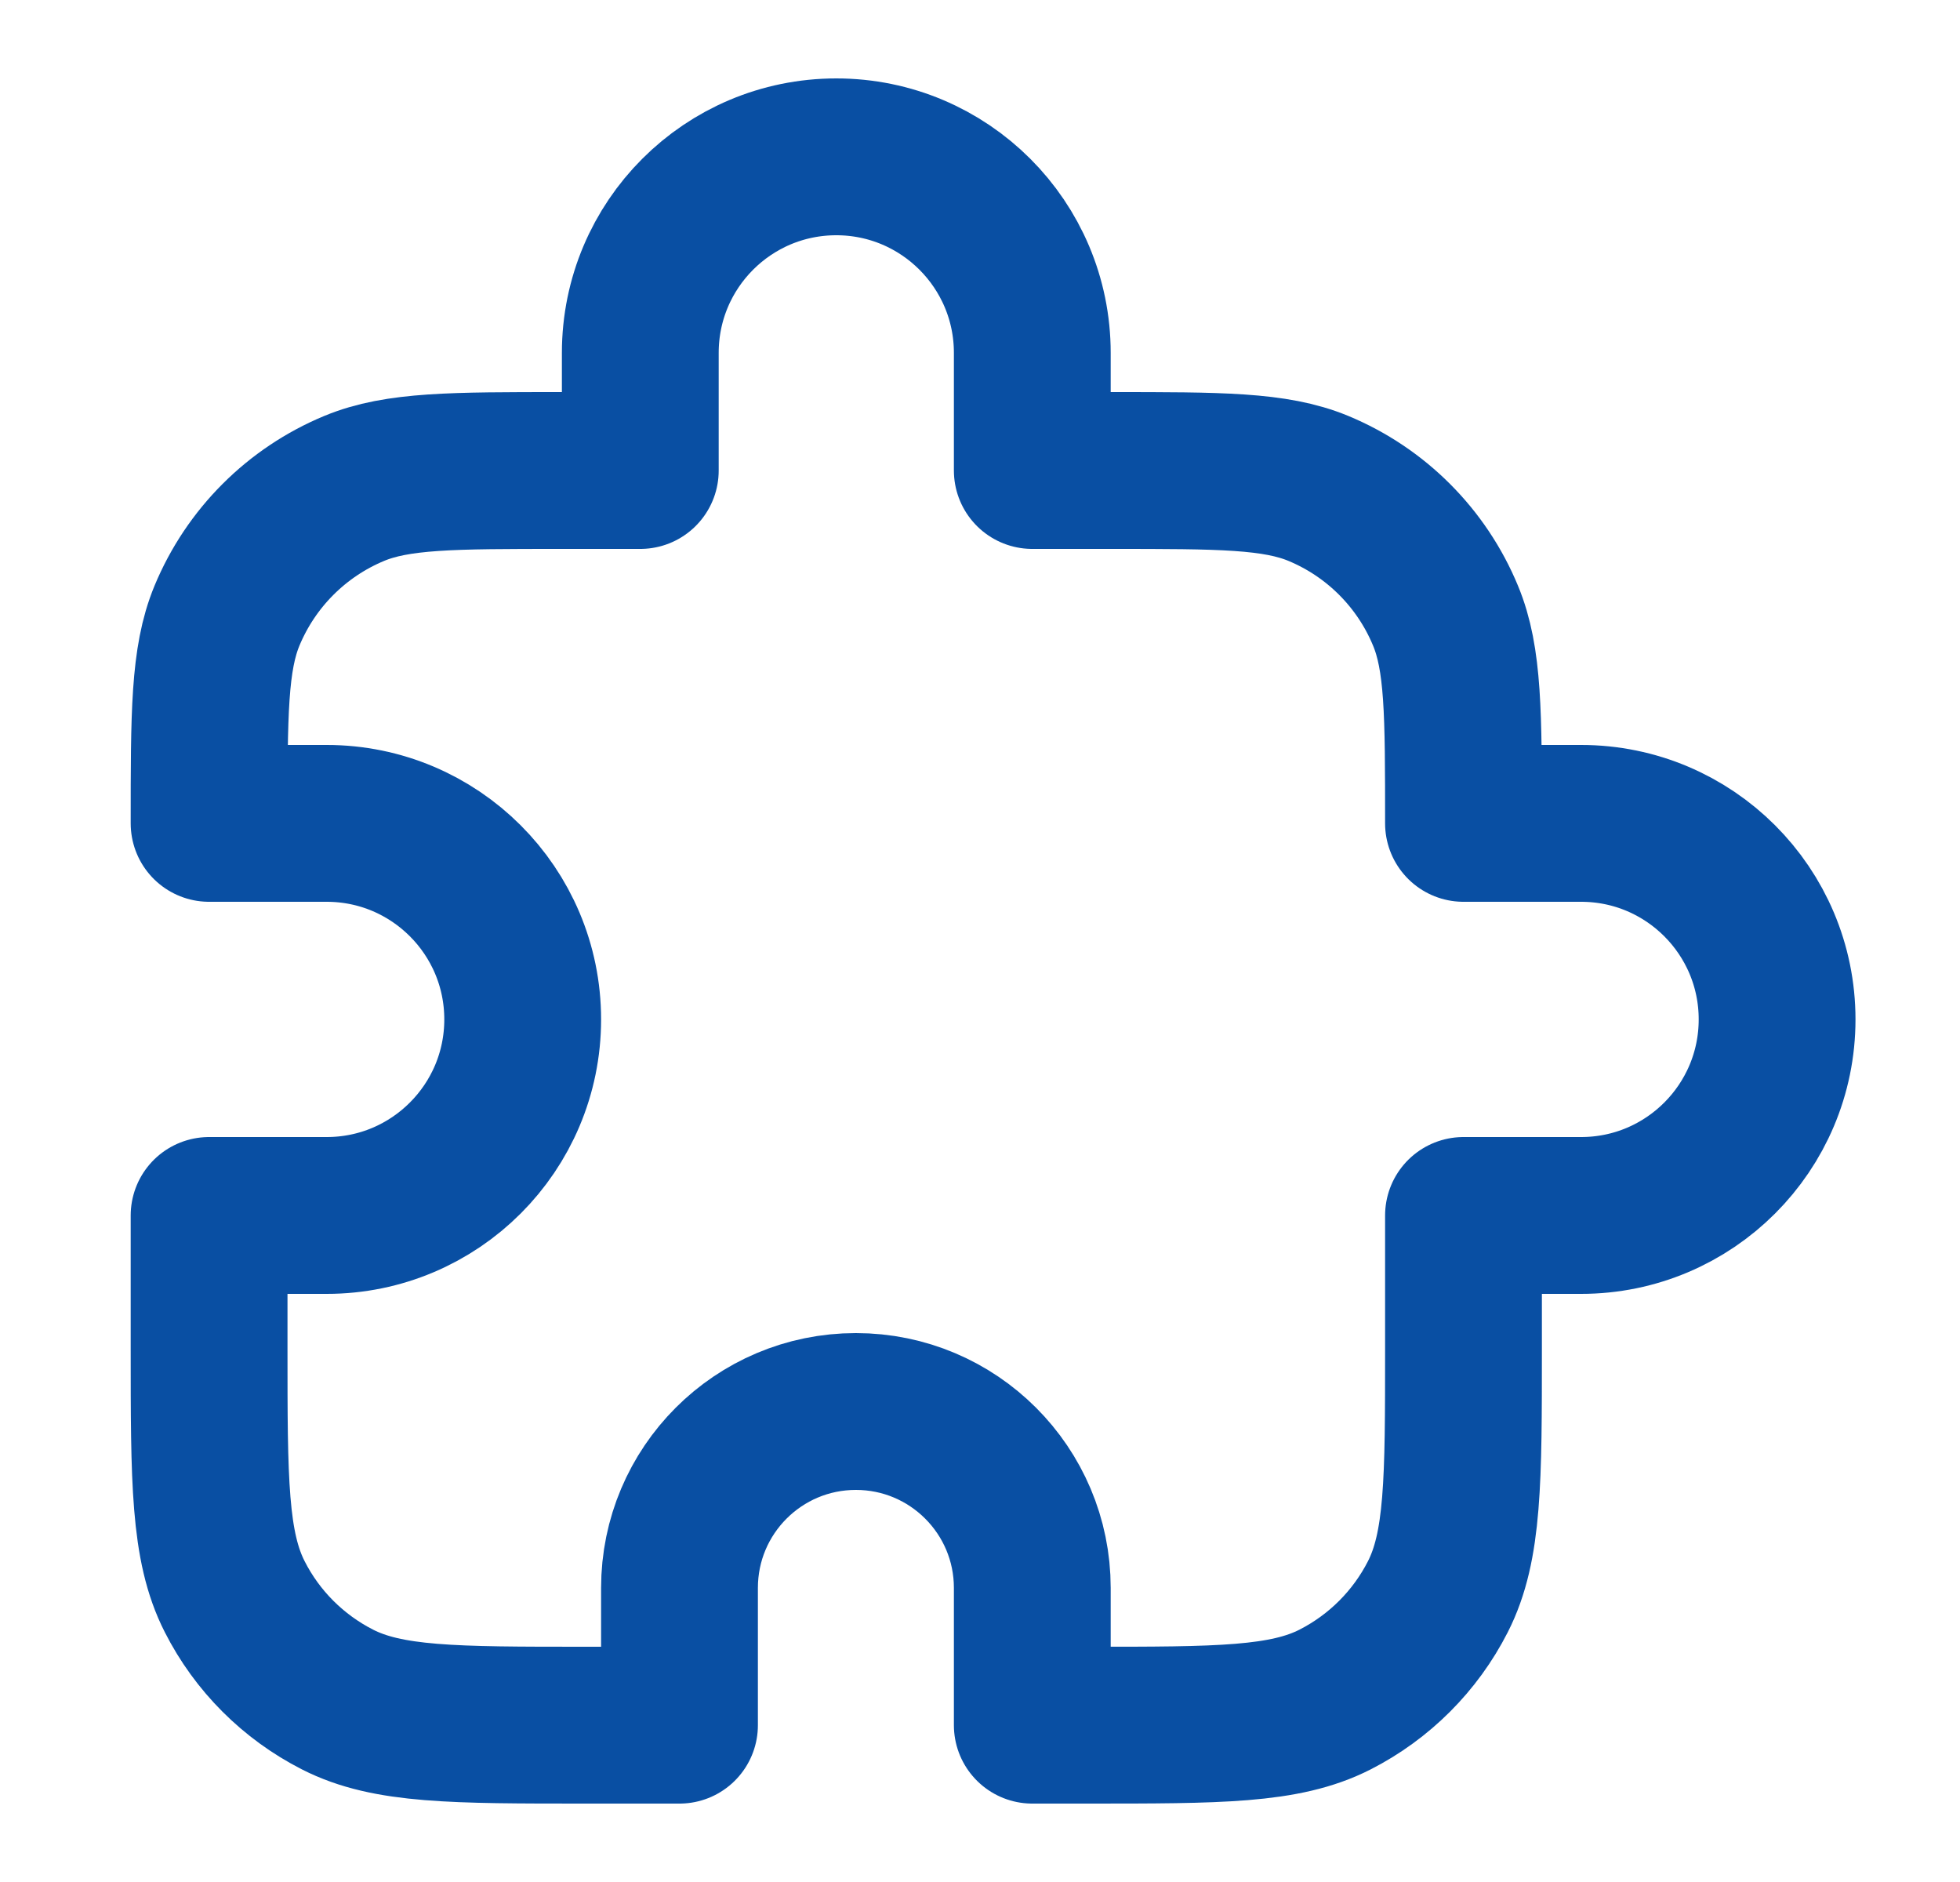
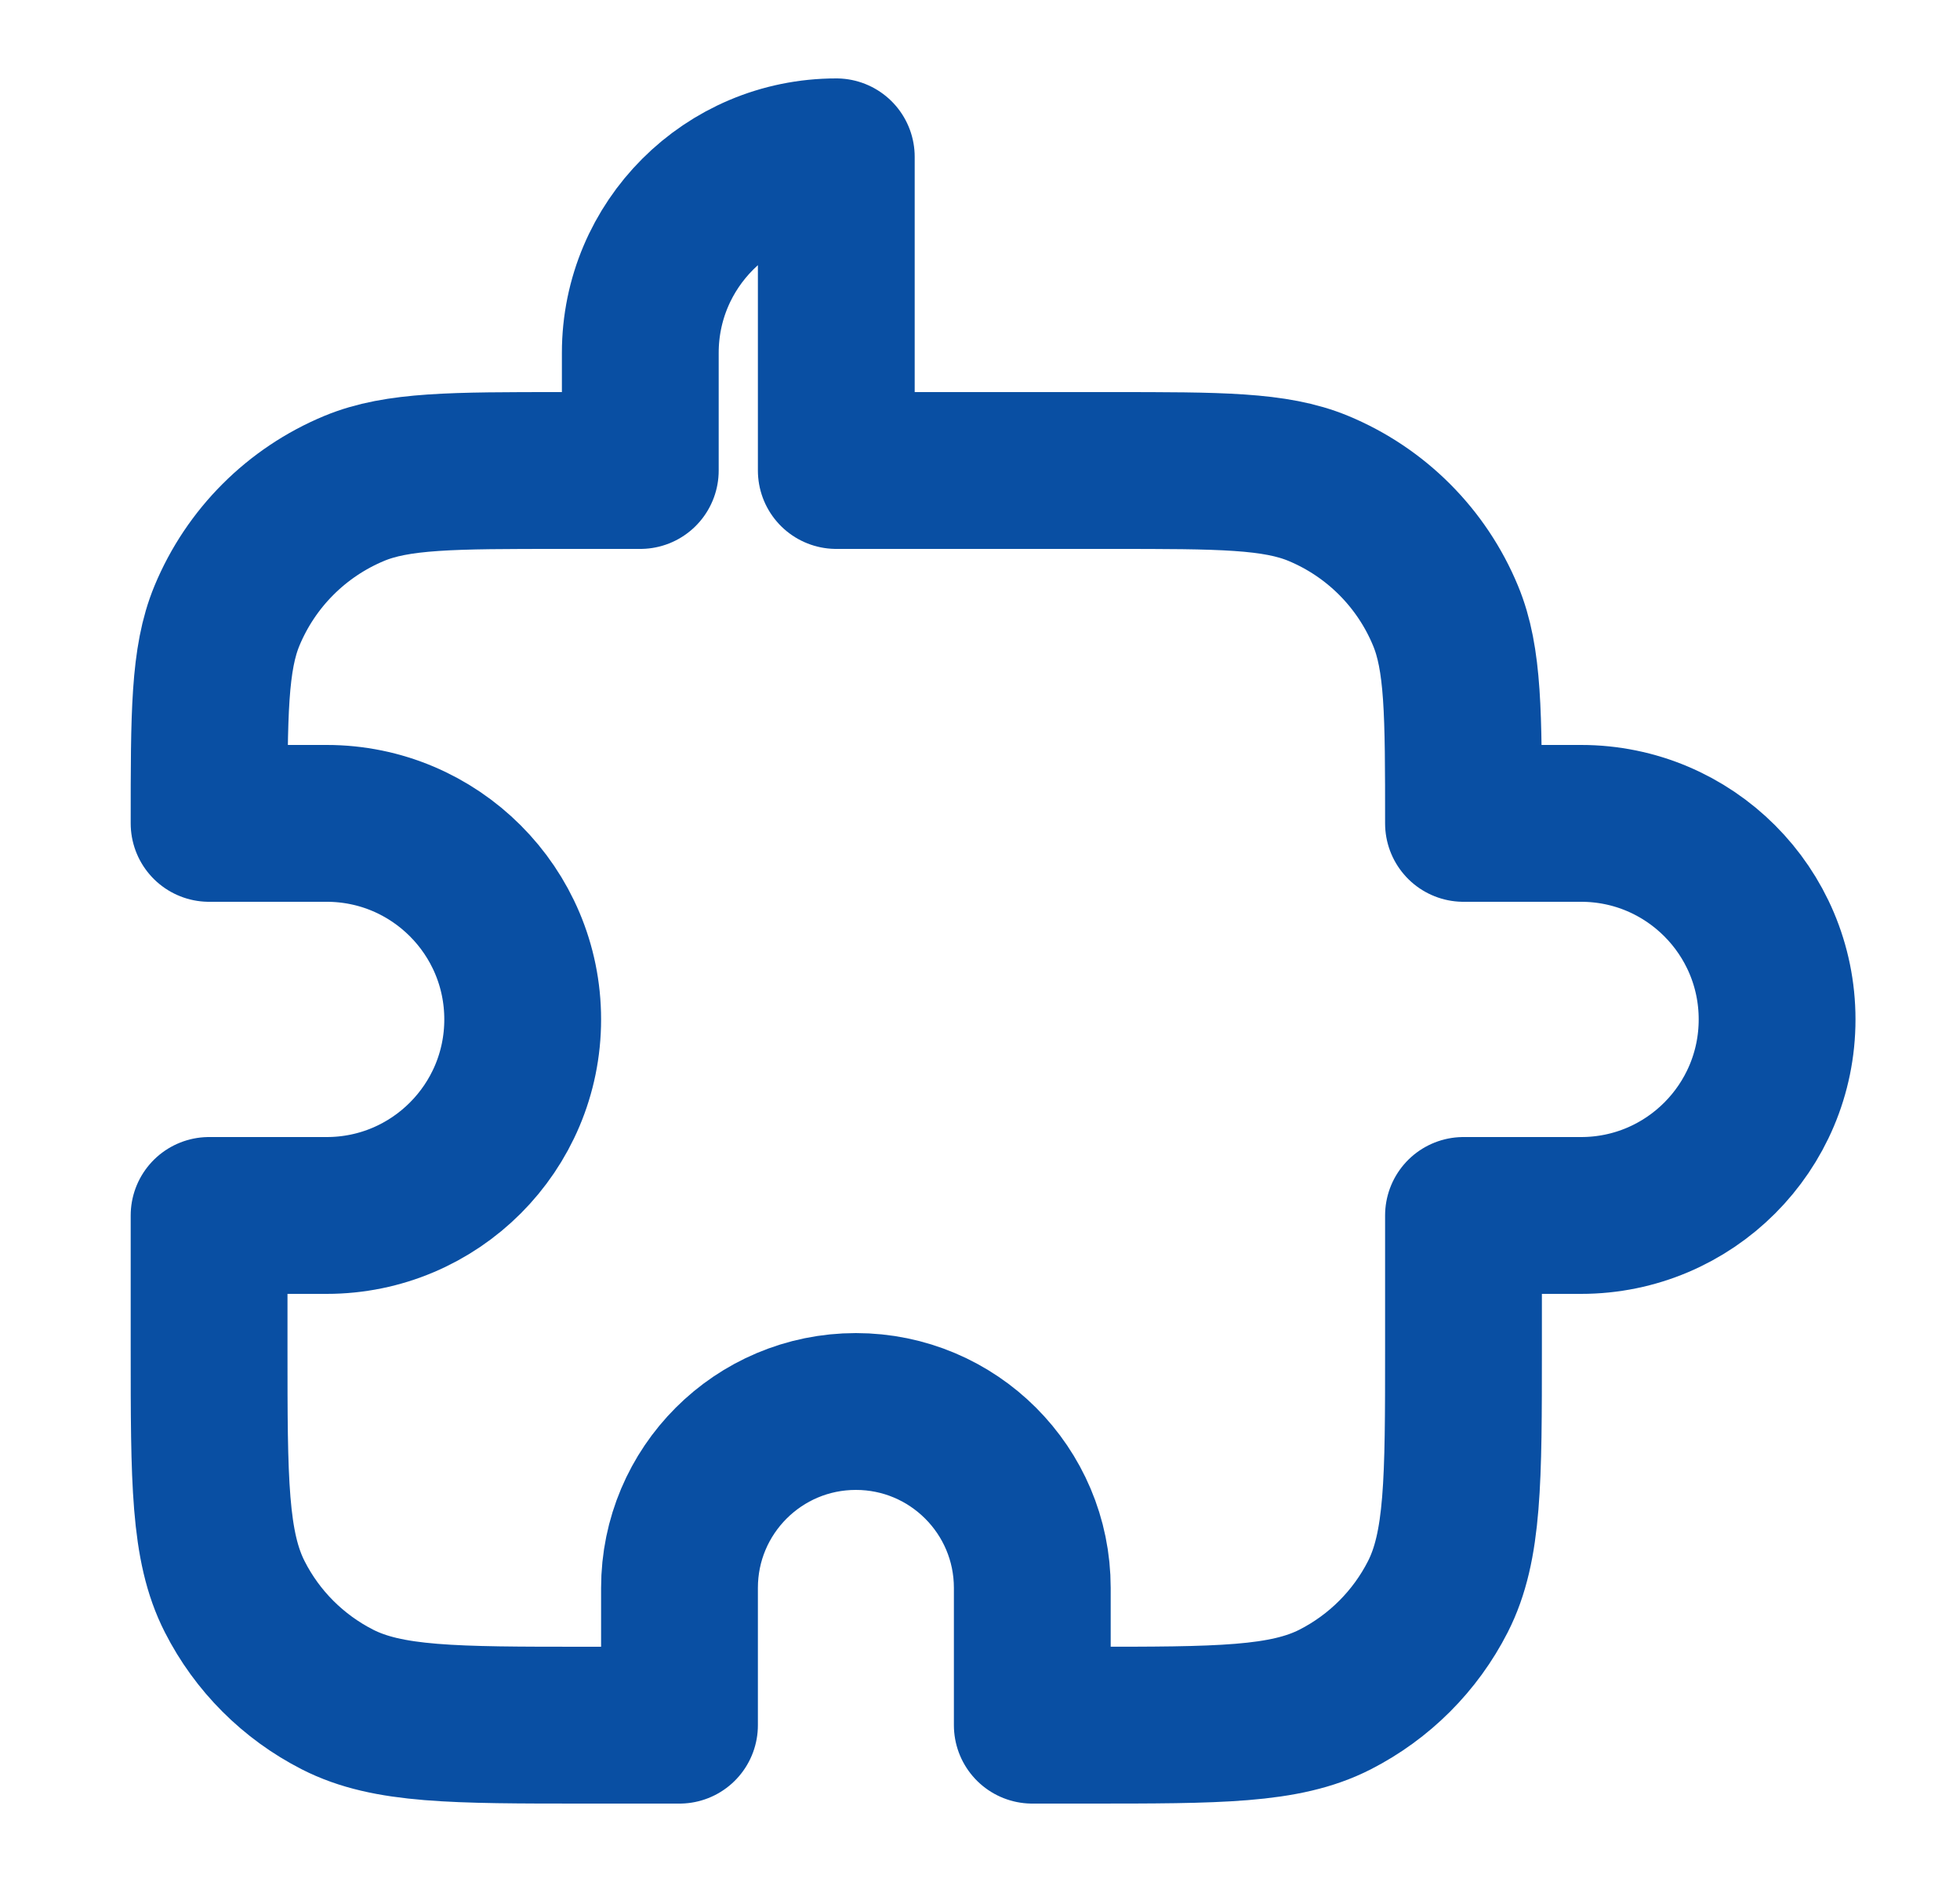
<svg xmlns="http://www.w3.org/2000/svg" width="25" height="24" viewBox="0 0 25 24" fill="none">
-   <path d="M8.167 4.5C8.167 3.119 9.286 2 10.667 2C12.047 2 13.167 3.119 13.167 4.5V6H14.167C15.565 6 16.263 6 16.815 6.228C17.55 6.533 18.134 7.117 18.438 7.852C18.667 8.403 18.667 9.102 18.667 10.5H20.167C21.547 10.5 22.667 11.619 22.667 13C22.667 14.381 21.547 15.5 20.167 15.5H18.667V17.2C18.667 18.88 18.667 19.72 18.34 20.362C18.052 20.927 17.593 21.385 17.029 21.673C16.387 22 15.547 22 13.867 22H13.167V20.25C13.167 19.007 12.159 18 10.917 18C9.674 18 8.667 19.007 8.667 20.25V22H7.467C5.787 22 4.946 22 4.305 21.673C3.74 21.385 3.281 20.927 2.994 20.362C2.667 19.72 2.667 18.88 2.667 17.2V15.5H4.167C5.547 15.5 6.667 14.381 6.667 13C6.667 11.619 5.547 10.5 4.167 10.5H2.667C2.667 9.102 2.667 8.403 2.895 7.852C3.2 7.117 3.784 6.533 4.519 6.228C5.07 6 5.769 6 7.167 6H8.167V4.5Z" stroke="#094FA3" stroke-width="2" stroke-linecap="round" stroke-linejoin="round" />
+   <path d="M8.167 4.5C8.167 3.119 9.286 2 10.667 2V6H14.167C15.565 6 16.263 6 16.815 6.228C17.55 6.533 18.134 7.117 18.438 7.852C18.667 8.403 18.667 9.102 18.667 10.5H20.167C21.547 10.5 22.667 11.619 22.667 13C22.667 14.381 21.547 15.5 20.167 15.5H18.667V17.2C18.667 18.88 18.667 19.72 18.34 20.362C18.052 20.927 17.593 21.385 17.029 21.673C16.387 22 15.547 22 13.867 22H13.167V20.25C13.167 19.007 12.159 18 10.917 18C9.674 18 8.667 19.007 8.667 20.25V22H7.467C5.787 22 4.946 22 4.305 21.673C3.74 21.385 3.281 20.927 2.994 20.362C2.667 19.72 2.667 18.88 2.667 17.2V15.5H4.167C5.547 15.5 6.667 14.381 6.667 13C6.667 11.619 5.547 10.5 4.167 10.5H2.667C2.667 9.102 2.667 8.403 2.895 7.852C3.2 7.117 3.784 6.533 4.519 6.228C5.07 6 5.769 6 7.167 6H8.167V4.5Z" stroke="#094FA3" stroke-width="2" stroke-linecap="round" stroke-linejoin="round" />
</svg>